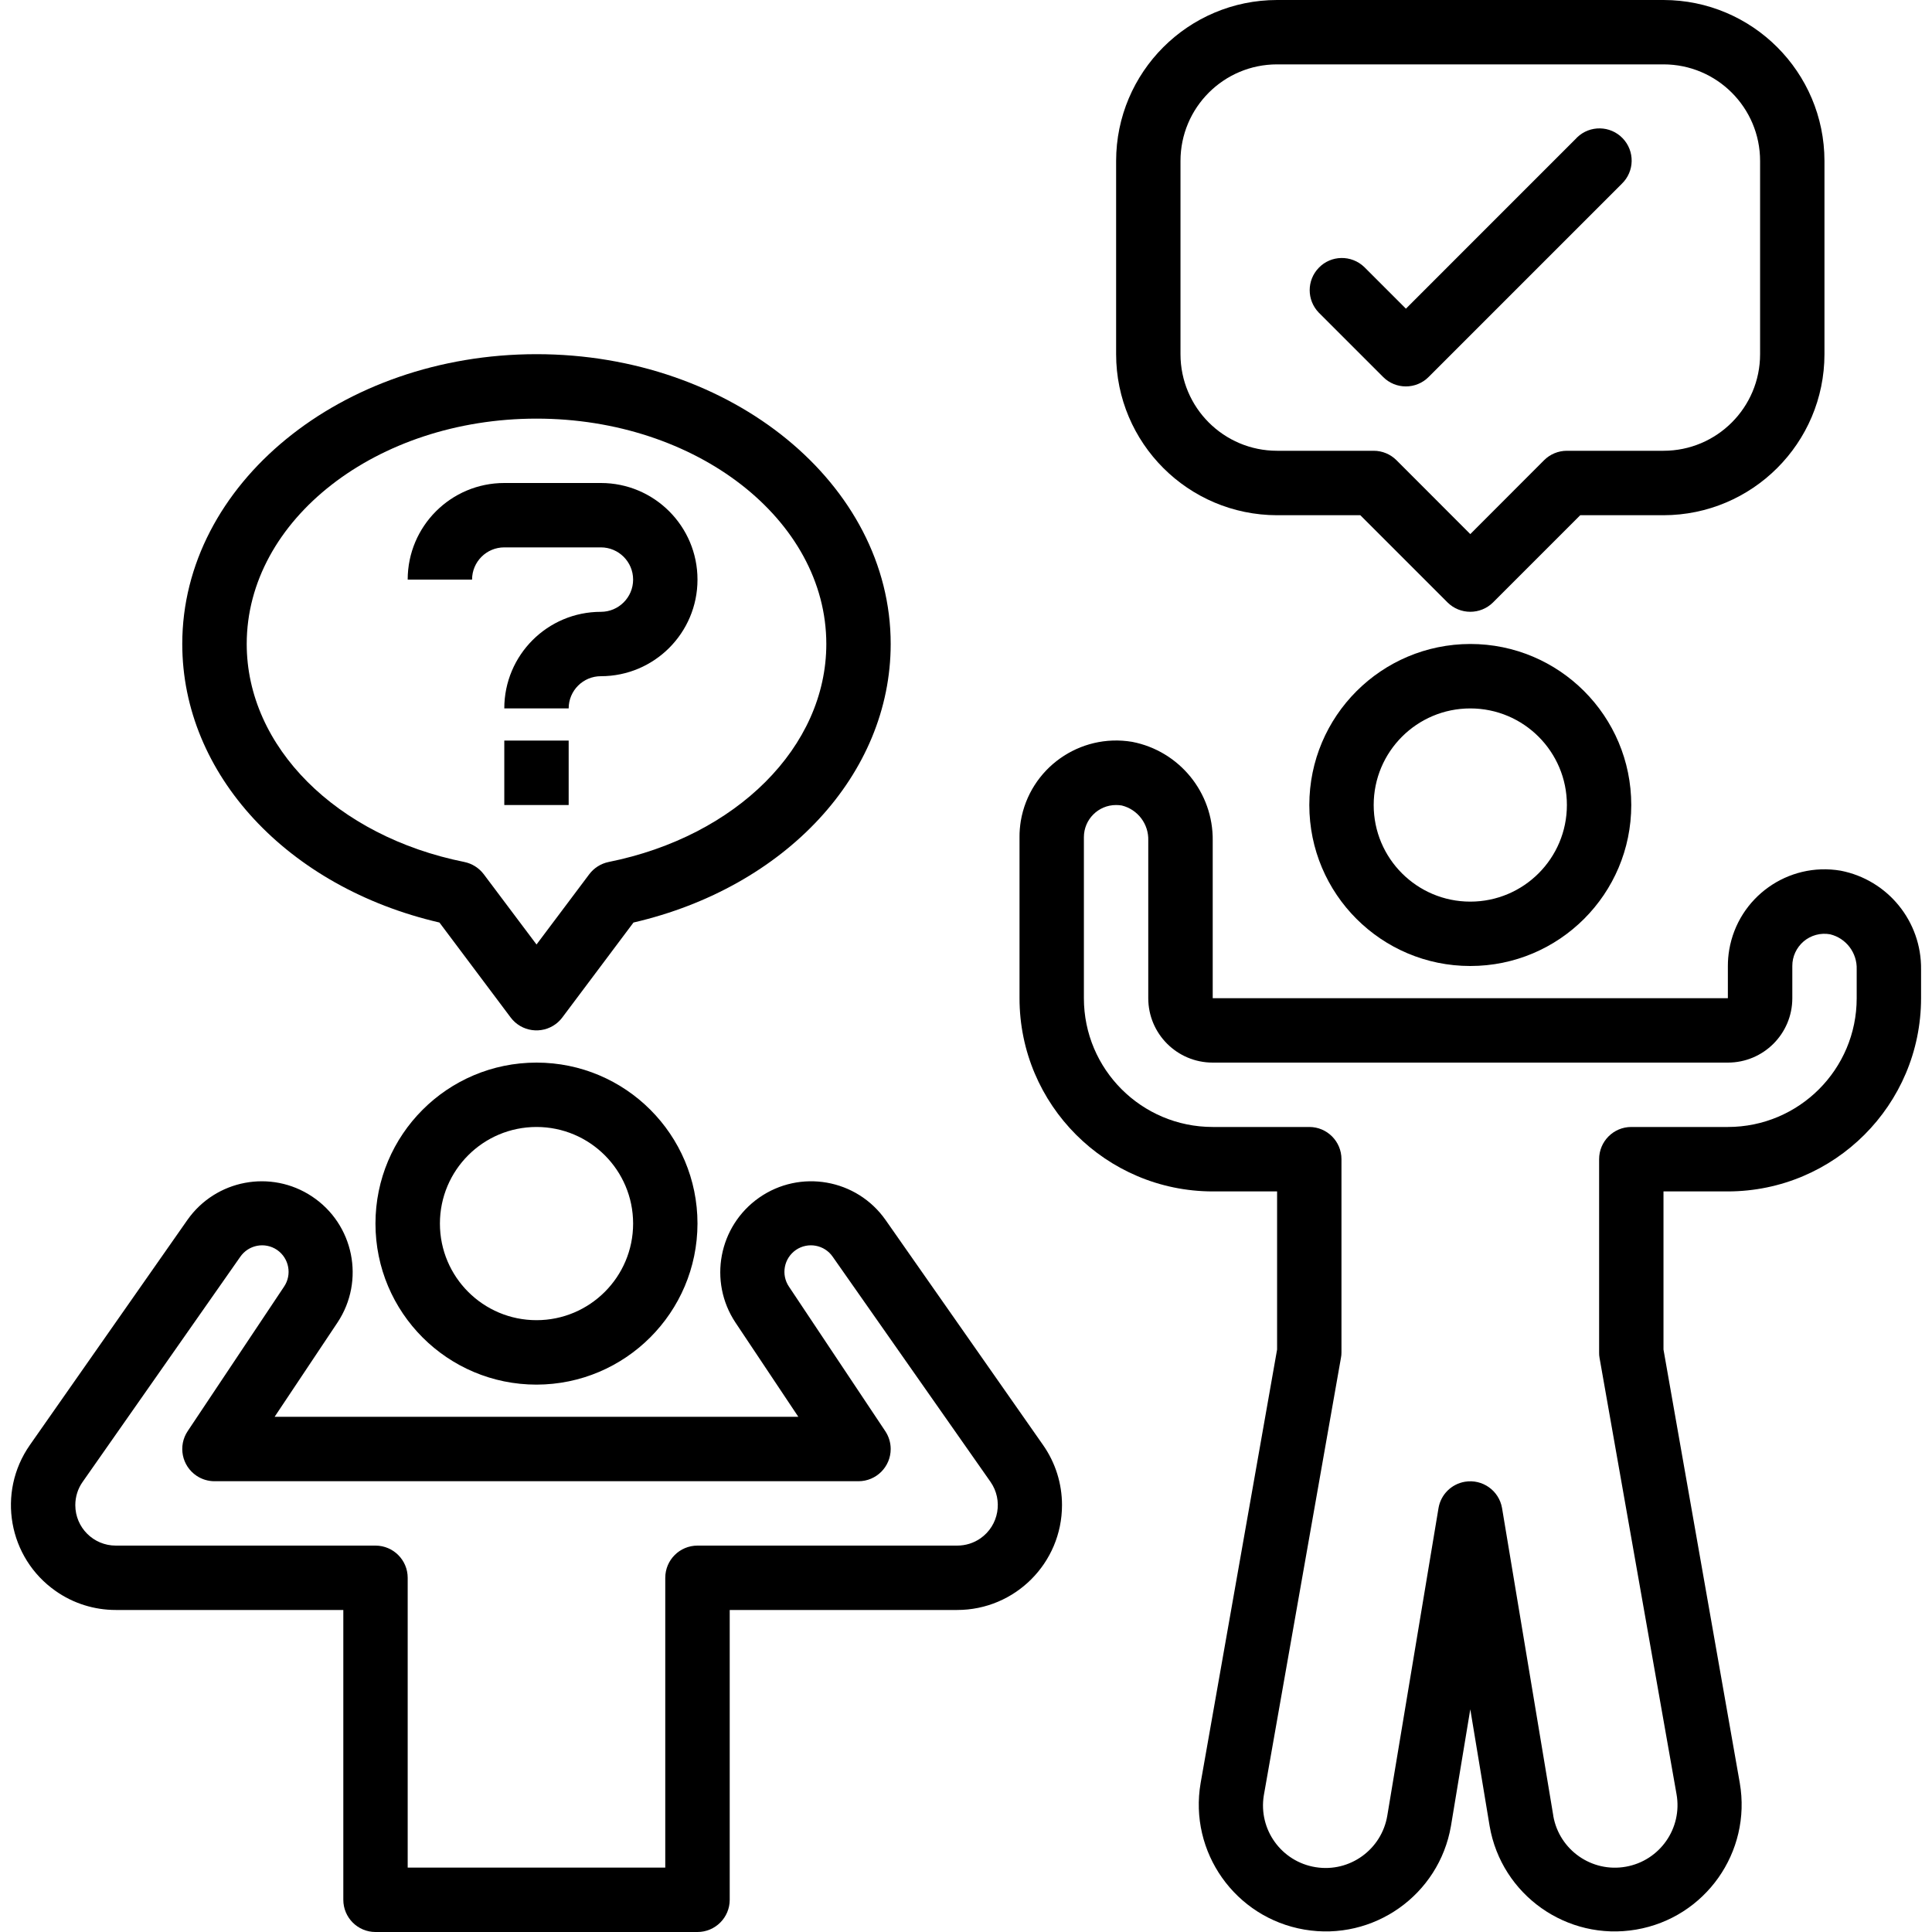
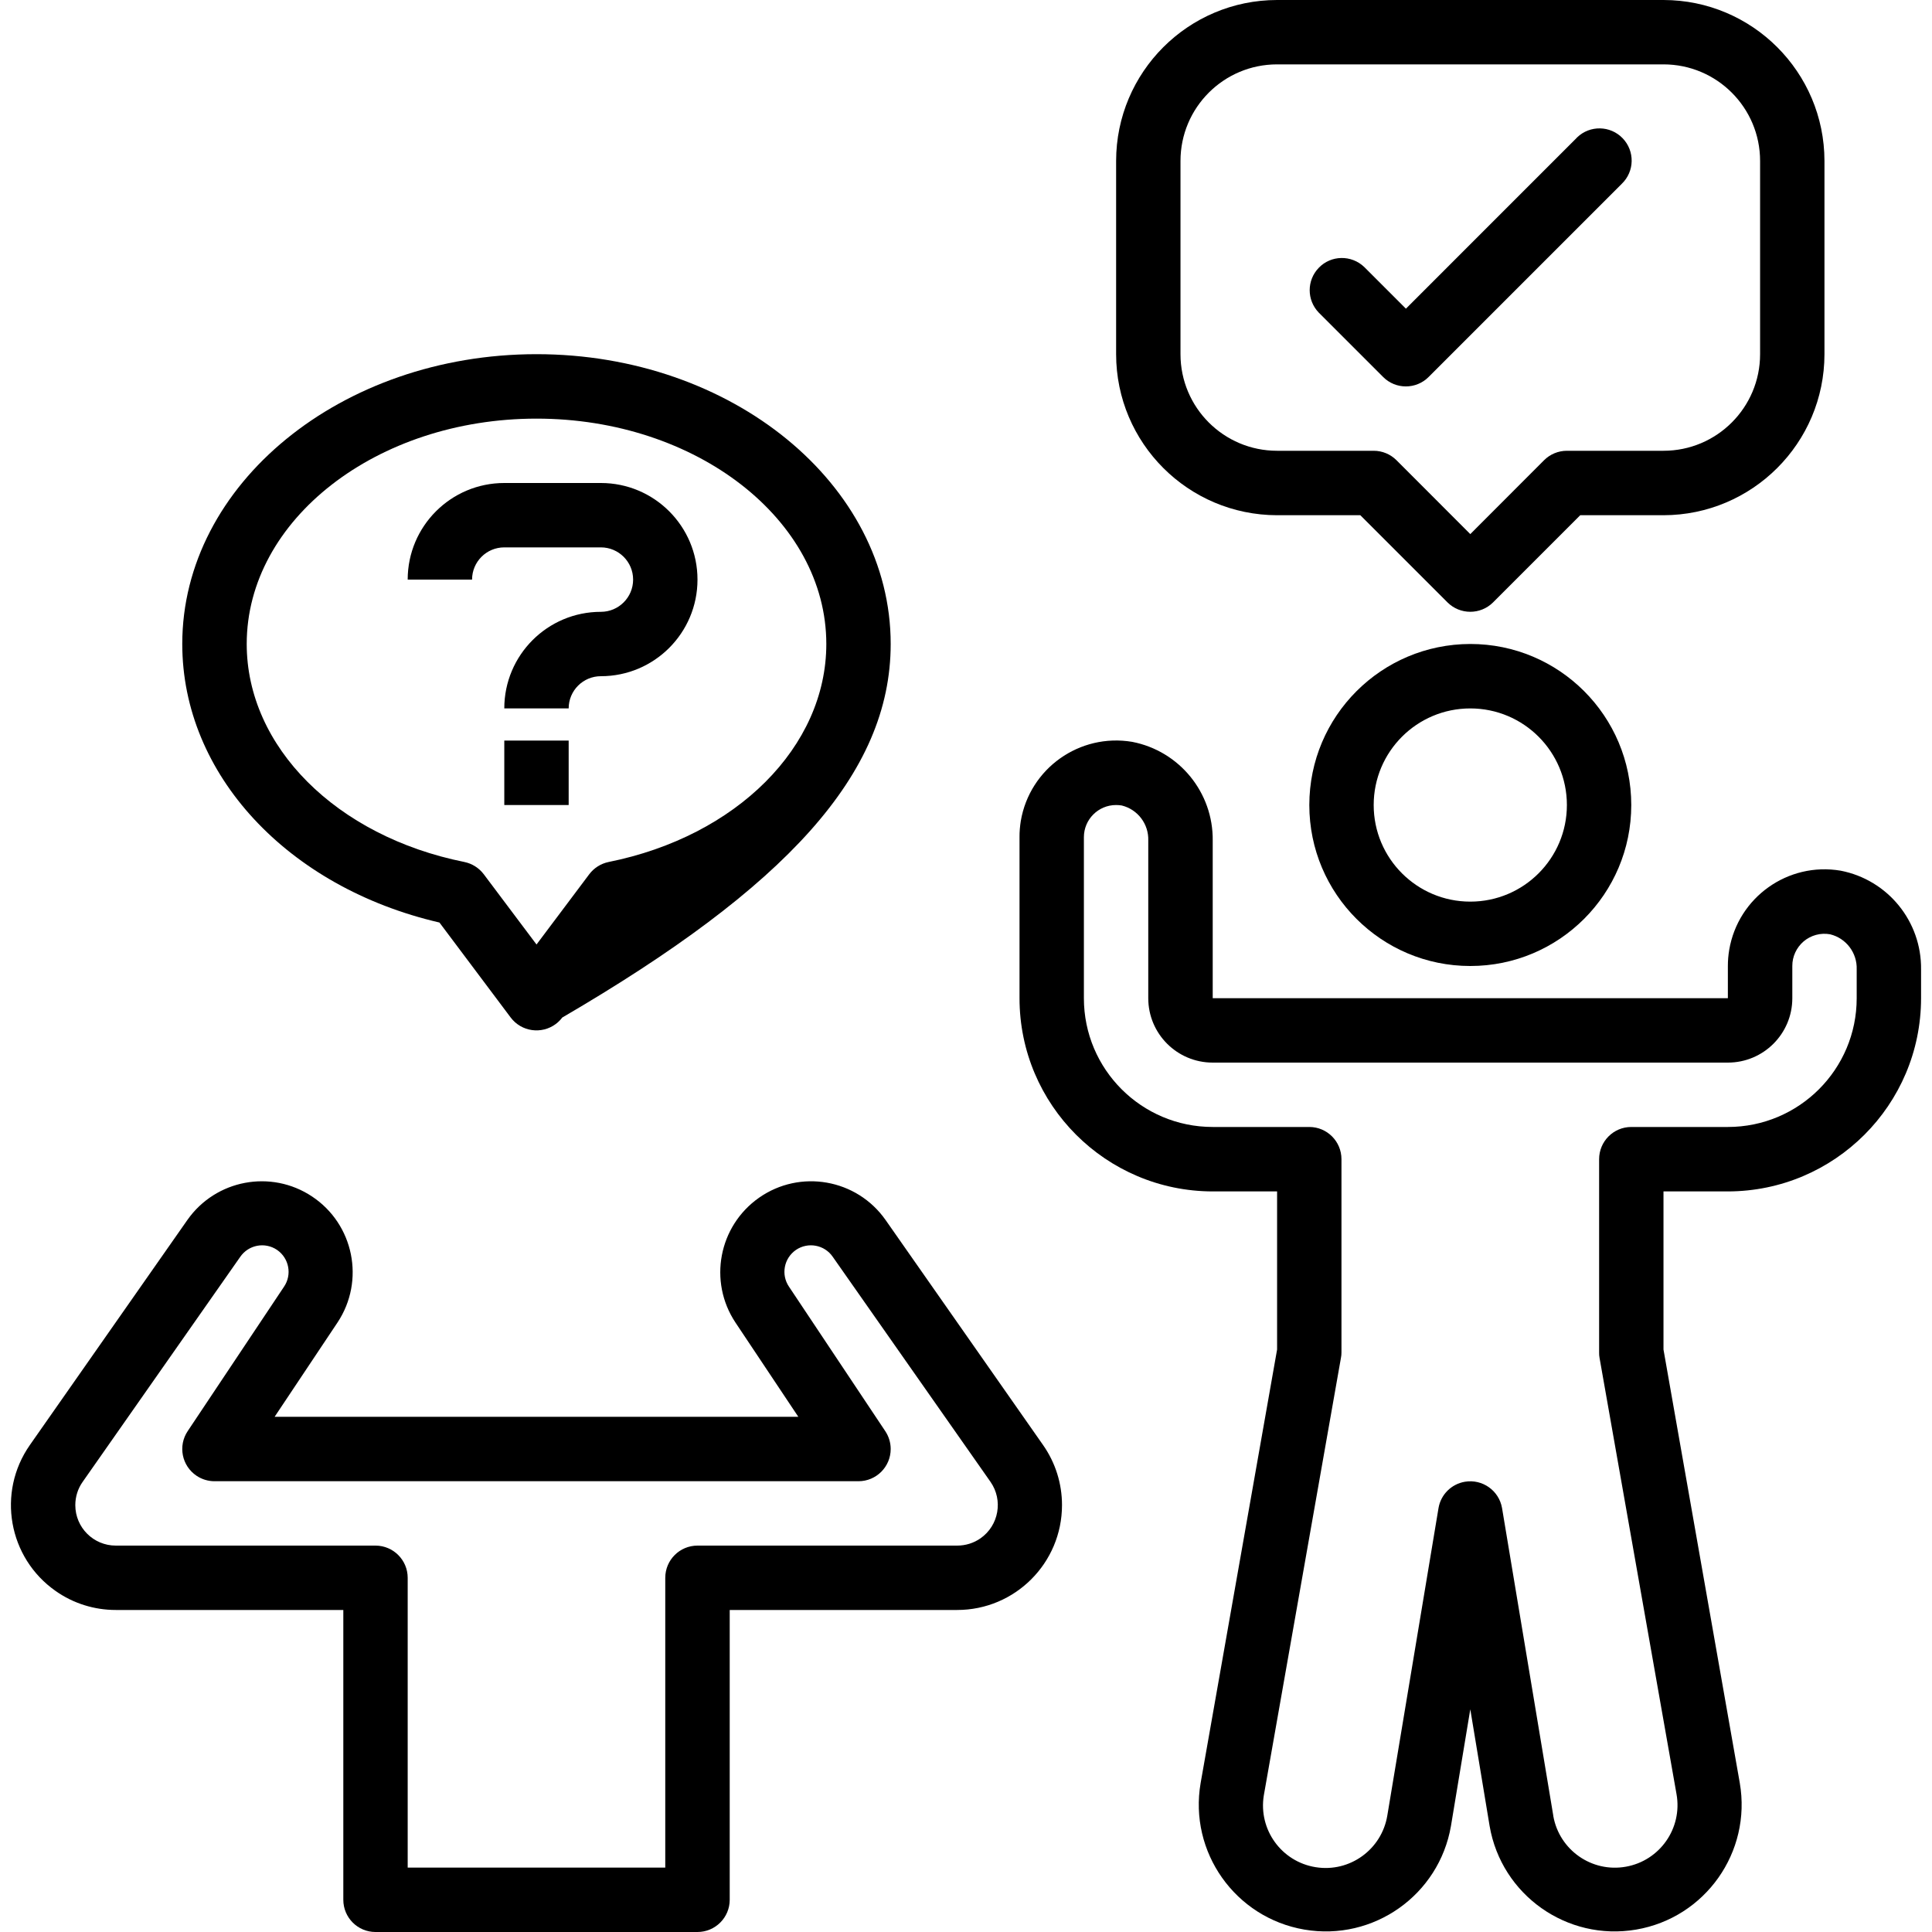
<svg xmlns="http://www.w3.org/2000/svg" width="100pt" height="100pt" viewBox="0 0 100 100" version="1.1">
  <g id="surface1">
-     <path style=" stroke:none;fill-rule:nonzero;fill:rgb(0%,0%,0%);fill-opacity:1;" d="M 27.77 55 C 23.164 55 19.434 58.73 19.434 63.332 C 19.434 67.938 23.164 71.668 27.77 71.668 C 32.367 71.66 36.094 67.934 36.102 63.332 C 36.102 58.73 32.371 55 27.77 55 Z M 27.77 68.332 C 25.008 68.332 22.77 66.094 22.77 63.332 C 22.77 60.57 25.008 58.332 27.77 58.332 C 30.527 58.332 32.77 60.57 32.77 63.332 C 32.77 66.094 30.527 68.332 27.77 68.332 Z M 27.77 68.332 " />
    <path style=" stroke:none;fill-rule:nonzero;fill:rgb(0%,0%,0%);fill-opacity:1;" d="M 53.988 74.793 L 45.836 63.145 C 44.344 61.02 41.41 60.504 39.285 61.996 C 37.195 63.465 36.656 66.328 38.066 68.453 L 41.32 73.332 L 14.215 73.332 L 17.469 68.453 C 18.906 66.289 18.316 63.367 16.152 61.93 C 14.027 60.516 11.164 61.059 9.699 63.145 L 1.547 74.793 C -0.172 77.25 0.426 80.633 2.883 82.352 C 3.793 82.992 4.879 83.332 5.992 83.332 L 17.77 83.332 L 17.77 98.332 C 17.77 99.254 18.516 100 19.434 100 L 36.102 100 C 37.02 100 37.77 99.254 37.77 98.332 L 37.77 83.332 L 49.543 83.332 C 52.539 83.332 54.969 80.902 54.969 77.902 C 54.969 76.789 54.629 75.707 53.988 74.793 Z M 50.754 79.621 C 50.398 79.871 49.977 80 49.543 80 L 36.102 80 C 35.18 80 34.434 80.746 34.434 81.668 L 34.434 96.668 L 21.102 96.668 L 21.102 81.668 C 21.102 80.746 20.355 80 19.434 80 L 5.992 80 C 4.836 80 3.898 79.062 3.898 77.906 C 3.898 77.477 4.027 77.055 4.277 76.703 L 12.434 65.055 C 12.863 64.43 13.715 64.27 14.34 64.695 C 14.965 65.125 15.125 65.977 14.699 66.602 L 9.715 74.074 C 9.203 74.84 9.41 75.875 10.176 76.387 C 10.449 76.57 10.773 76.668 11.102 76.668 L 44.434 76.668 C 45.355 76.668 46.102 75.922 46.102 75 C 46.102 74.672 46.004 74.348 45.82 74.074 L 40.84 66.602 C 40.414 65.977 40.574 65.125 41.199 64.695 C 41.824 64.27 42.68 64.43 43.105 65.055 L 51.27 76.703 C 51.93 77.652 51.699 78.957 50.754 79.621 Z M 50.754 79.621 " />
    <path style=" stroke:none;fill-rule:nonzero;fill:rgb(0%,0%,0%);fill-opacity:1;" d="M 31.102 25 L 26.102 25 C 23.34 25 21.102 27.238 21.102 30 L 24.434 30 C 24.434 29.078 25.18 28.332 26.102 28.332 L 31.102 28.332 C 32.02 28.332 32.77 29.078 32.77 30 C 32.77 30.922 32.02 31.668 31.102 31.668 C 28.34 31.668 26.102 33.906 26.102 36.668 L 29.434 36.668 C 29.434 35.746 30.18 35 31.102 35 C 33.863 35 36.102 32.762 36.102 30 C 36.102 27.238 33.863 25 31.102 25 Z M 31.102 25 " />
    <path style=" stroke:none;fill-rule:nonzero;fill:rgb(0%,0%,0%);fill-opacity:1;" d="M 26.102 38.332 L 29.434 38.332 L 29.434 41.668 L 26.102 41.668 Z M 26.102 38.332 " />
-     <path style=" stroke:none;fill-rule:nonzero;fill:rgb(0%,0%,0%);fill-opacity:1;" d="M 27.77 18.332 C 17.66 18.332 9.434 25.062 9.434 33.332 C 9.434 40.074 14.875 45.926 22.746 47.75 L 26.434 52.668 C 26.988 53.402 28.031 53.551 28.77 53 C 28.895 52.906 29.008 52.793 29.102 52.668 L 32.789 47.75 C 40.66 45.926 46.102 40.074 46.102 33.332 C 46.102 25.062 37.875 18.332 27.77 18.332 Z M 31.5 44.617 C 31.102 44.699 30.742 44.926 30.5 45.25 L 27.77 48.887 L 25.039 45.25 C 24.793 44.926 24.438 44.699 24.039 44.617 C 17.402 43.285 12.77 38.648 12.77 33.332 C 12.77 26.902 19.496 21.668 27.77 21.668 C 36.039 21.668 42.77 26.902 42.77 33.332 C 42.77 38.648 38.133 43.285 31.5 44.617 Z M 31.5 44.617 " />
+     <path style=" stroke:none;fill-rule:nonzero;fill:rgb(0%,0%,0%);fill-opacity:1;" d="M 27.77 18.332 C 17.66 18.332 9.434 25.062 9.434 33.332 C 9.434 40.074 14.875 45.926 22.746 47.75 L 26.434 52.668 C 26.988 53.402 28.031 53.551 28.77 53 C 28.895 52.906 29.008 52.793 29.102 52.668 C 40.66 45.926 46.102 40.074 46.102 33.332 C 46.102 25.062 37.875 18.332 27.77 18.332 Z M 31.5 44.617 C 31.102 44.699 30.742 44.926 30.5 45.25 L 27.77 48.887 L 25.039 45.25 C 24.793 44.926 24.438 44.699 24.039 44.617 C 17.402 43.285 12.77 38.648 12.77 33.332 C 12.77 26.902 19.496 21.668 27.77 21.668 C 36.039 21.668 42.77 26.902 42.77 33.332 C 42.77 38.648 38.133 43.285 31.5 44.617 Z M 31.5 44.617 " />
    <path style=" stroke:none;fill-rule:nonzero;fill:rgb(0%,0%,0%);fill-opacity:1;" d="M 76.102 33.332 C 71.5 33.34 67.773 37.066 67.77 41.668 C 67.77 46.27 71.5 50 76.102 50 C 80.703 50 84.434 46.27 84.434 41.668 C 84.434 37.062 80.703 33.332 76.102 33.332 Z M 76.102 46.668 C 73.34 46.668 71.102 44.43 71.102 41.668 C 71.102 38.906 73.34 36.668 76.102 36.668 C 78.863 36.668 81.102 38.906 81.102 41.668 C 81.102 44.43 78.863 46.668 76.102 46.668 Z M 76.102 46.668 " />
    <path style=" stroke:none;fill-rule:nonzero;fill:rgb(0%,0%,0%);fill-opacity:1;" d="M 86.102 0 L 66.102 0 C 61.5 0.004 57.773 3.734 57.77 8.332 L 57.77 18.332 C 57.773 22.934 61.5 26.66 66.102 26.668 L 70.41 26.668 L 74.922 31.18 C 75.574 31.828 76.629 31.828 77.281 31.18 L 81.793 26.668 L 86.102 26.668 C 90.699 26.66 94.43 22.934 94.434 18.332 L 94.434 8.332 C 94.43 3.734 90.699 0.004 86.102 0 Z M 91.102 18.332 C 91.102 21.094 88.863 23.332 86.102 23.332 L 81.102 23.332 C 80.66 23.332 80.234 23.508 79.922 23.82 L 76.102 27.645 L 72.281 23.82 C 71.969 23.508 71.543 23.332 71.102 23.332 L 66.102 23.332 C 63.34 23.332 61.102 21.094 61.102 18.332 L 61.102 8.332 C 61.102 5.57 63.34 3.332 66.102 3.332 L 86.102 3.332 C 88.863 3.332 91.102 5.57 91.102 8.332 Z M 91.102 18.332 " />
    <path style=" stroke:none;fill-rule:nonzero;fill:rgb(0%,0%,0%);fill-opacity:1;" d="M 95.27 45.066 C 92.547 44.605 89.965 46.441 89.504 49.164 C 89.457 49.441 89.434 49.719 89.434 50 L 89.434 51.668 L 62.77 51.668 L 62.77 43.512 C 62.801 41.023 61.043 38.871 58.602 38.398 C 55.879 37.941 53.297 39.773 52.836 42.496 C 52.793 42.773 52.766 43.055 52.77 43.332 L 52.77 51.668 C 52.773 57.188 57.246 61.66 62.77 61.668 L 66.102 61.668 L 66.102 69.852 L 62.145 92.285 C 61.527 95.863 63.934 99.262 67.512 99.875 C 71.09 100.488 74.488 98.086 75.102 94.508 L 76.102 88.473 L 77.102 94.512 C 77.715 98.086 81.113 100.488 84.688 99.875 C 88.266 99.262 90.668 95.863 90.051 92.285 L 86.102 69.852 L 86.102 61.668 L 89.434 61.668 C 94.953 61.66 99.43 57.188 99.434 51.668 L 99.434 50.18 C 99.465 47.691 97.711 45.539 95.27 45.066 Z M 96.102 51.668 C 96.102 55.348 93.117 58.332 89.434 58.332 L 84.434 58.332 C 83.516 58.332 82.77 59.078 82.77 60 L 82.77 70 C 82.766 70.098 82.777 70.195 82.793 70.289 L 86.777 92.867 C 87.09 94.629 85.914 96.309 84.152 96.621 C 82.391 96.934 80.711 95.758 80.398 93.996 C 80.398 93.984 80.395 93.973 80.395 93.961 L 77.746 78.059 C 77.59 77.152 76.73 76.543 75.824 76.695 C 75.125 76.812 74.574 77.359 74.457 78.059 L 71.809 93.961 C 71.523 95.727 69.863 96.93 68.098 96.645 C 66.332 96.363 65.129 94.703 65.414 92.934 C 65.418 92.914 65.422 92.891 65.426 92.867 L 69.406 70.289 C 69.426 70.195 69.434 70.098 69.434 70 L 69.434 60 C 69.434 59.078 68.688 58.332 67.77 58.332 L 62.77 58.332 C 59.086 58.332 56.102 55.348 56.102 51.668 L 56.102 43.332 C 56.102 42.414 56.848 41.668 57.766 41.668 C 57.863 41.668 57.965 41.676 58.059 41.691 C 58.891 41.895 59.465 42.656 59.434 43.512 L 59.434 51.668 C 59.434 53.508 60.926 55 62.77 55 L 89.434 55 C 91.277 55 92.77 53.508 92.77 51.668 L 92.77 50 C 92.766 49.512 92.984 49.047 93.355 48.727 C 93.734 48.406 94.238 48.27 94.727 48.359 C 95.559 48.562 96.133 49.324 96.102 50.18 Z M 96.102 51.668 " />
    <path style=" stroke:none;fill-rule:nonzero;fill:rgb(0%,0%,0%);fill-opacity:1;" d="M 83.988 7.156 C 83.348 6.492 82.293 6.473 81.629 7.113 C 81.617 7.129 81.602 7.141 81.59 7.156 L 72.77 15.977 L 70.613 13.82 C 69.949 13.184 68.895 13.199 68.258 13.863 C 67.633 14.508 67.633 15.531 68.258 16.18 L 71.59 19.512 C 72.238 20.164 73.297 20.164 73.945 19.512 L 83.945 9.512 C 84.609 8.871 84.625 7.816 83.988 7.156 Z M 83.988 7.156 " />
  </g>
</svg>